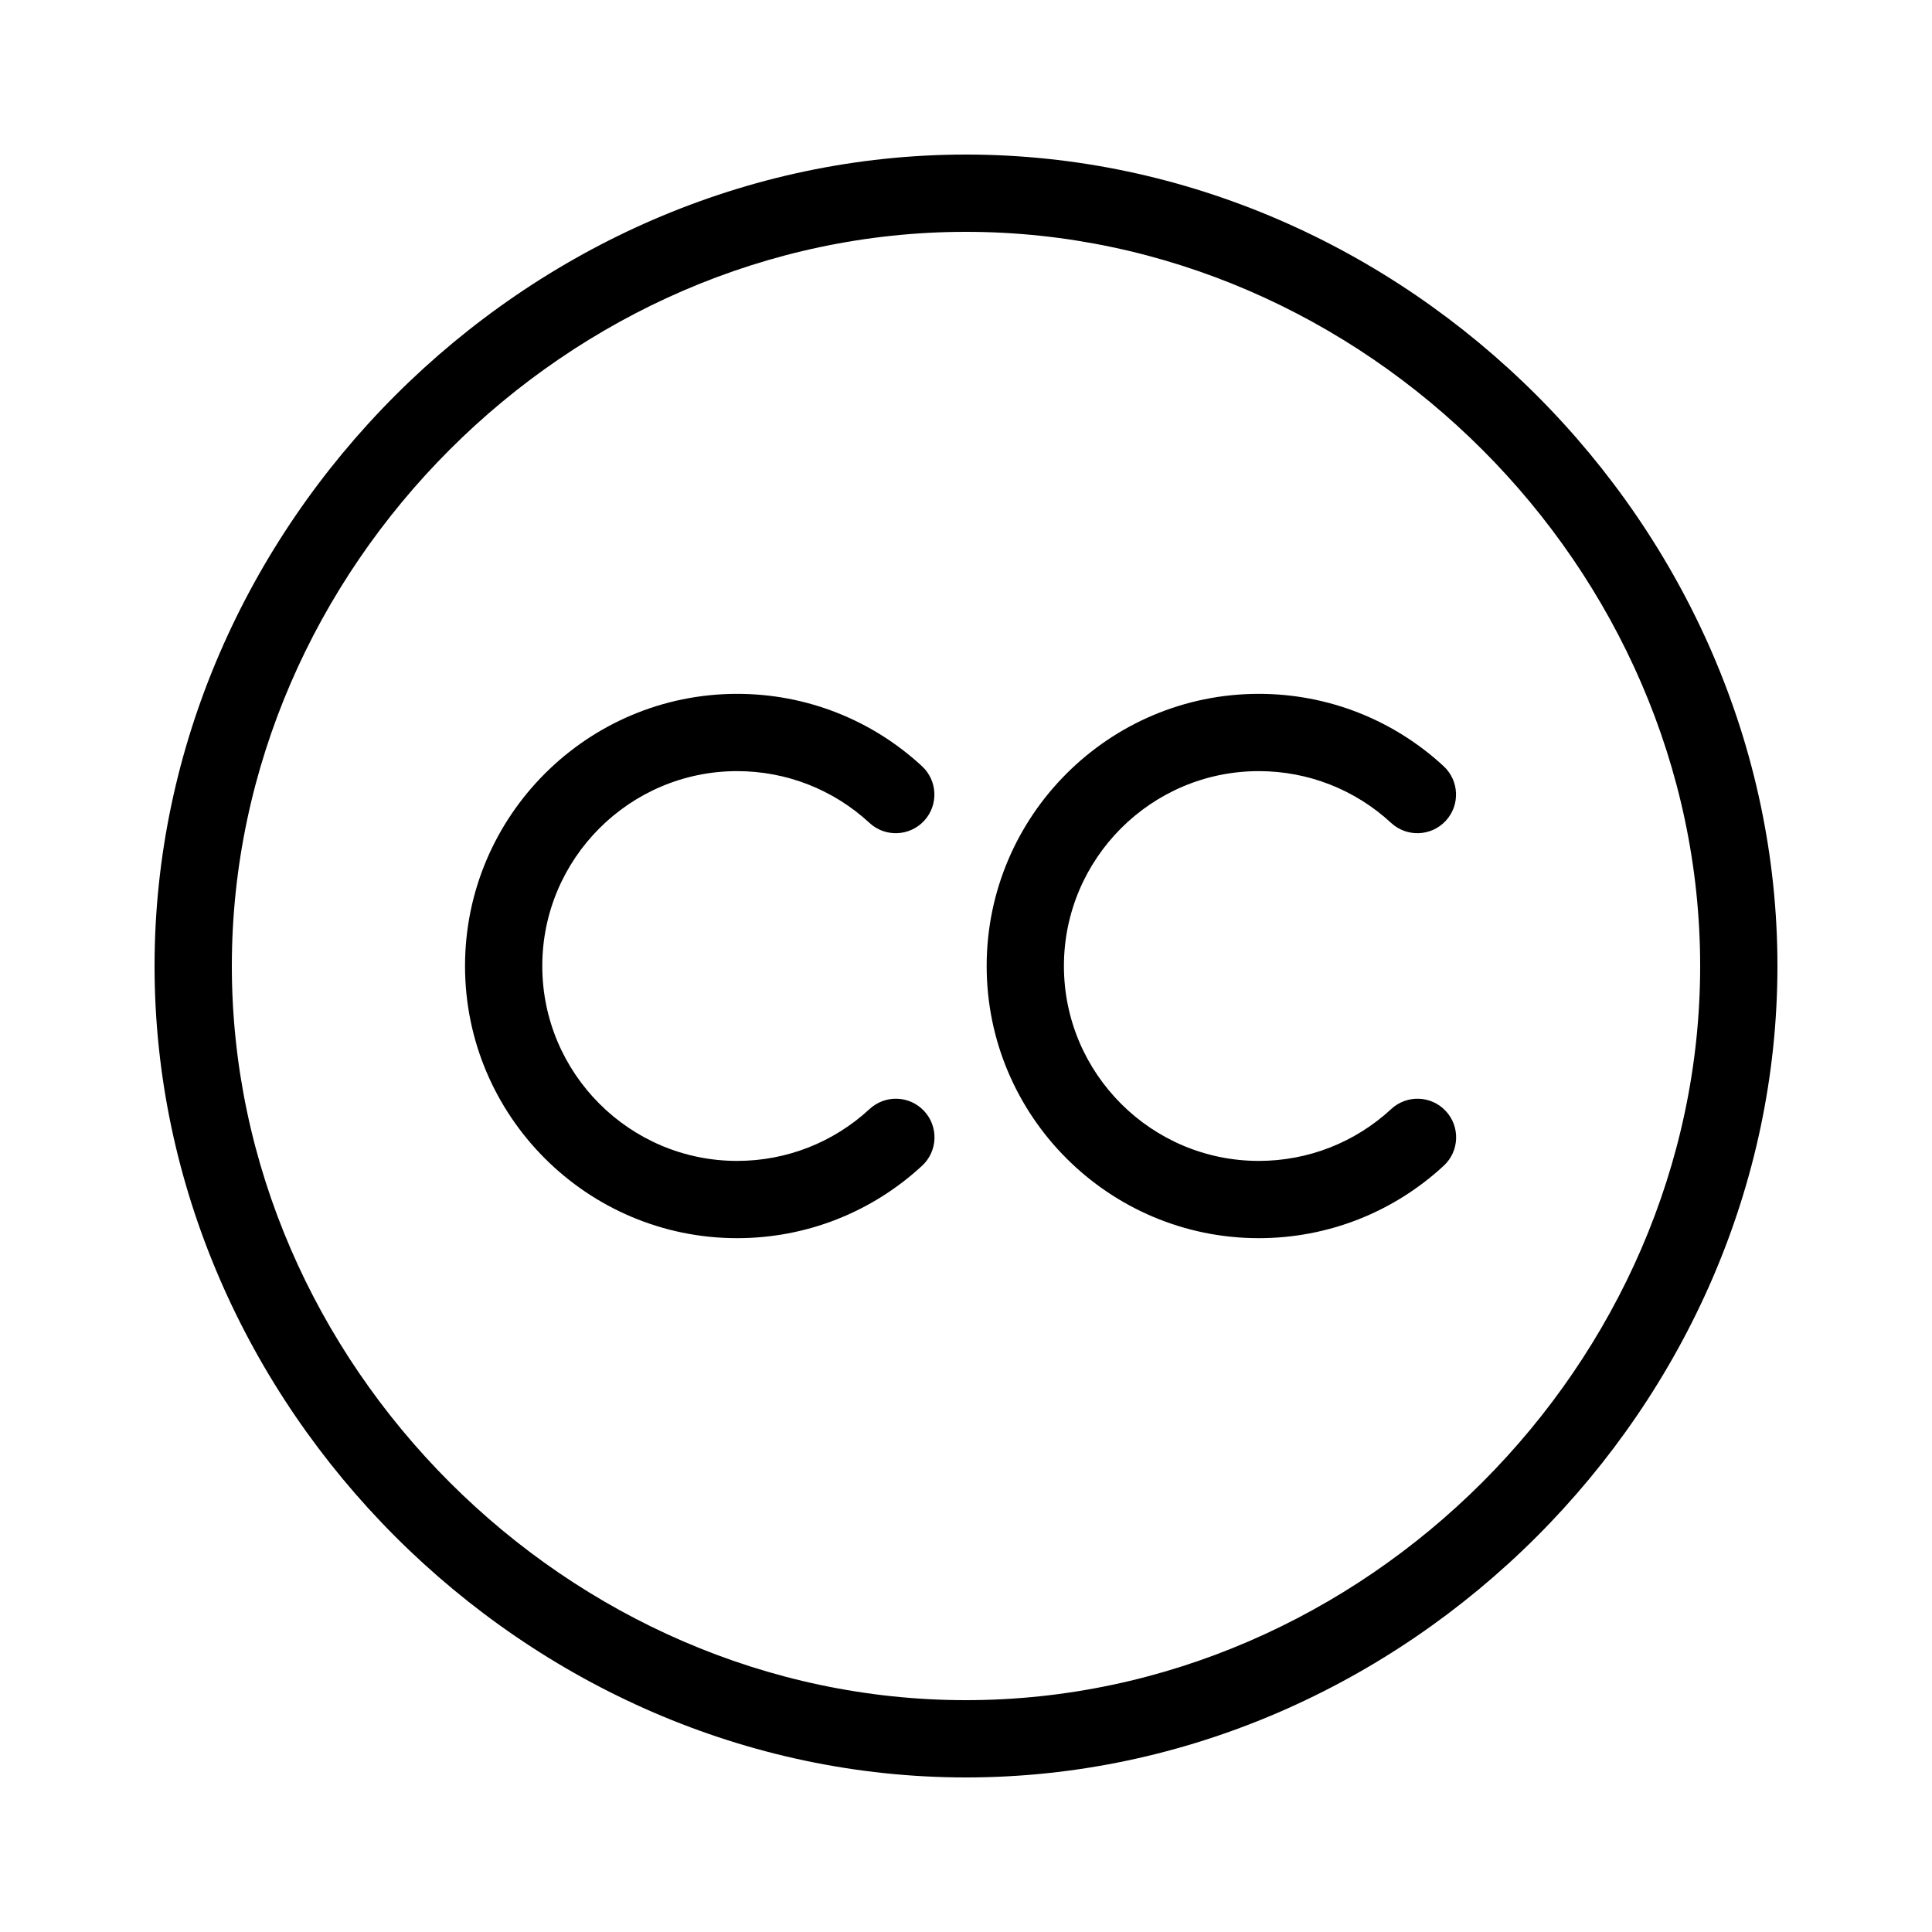
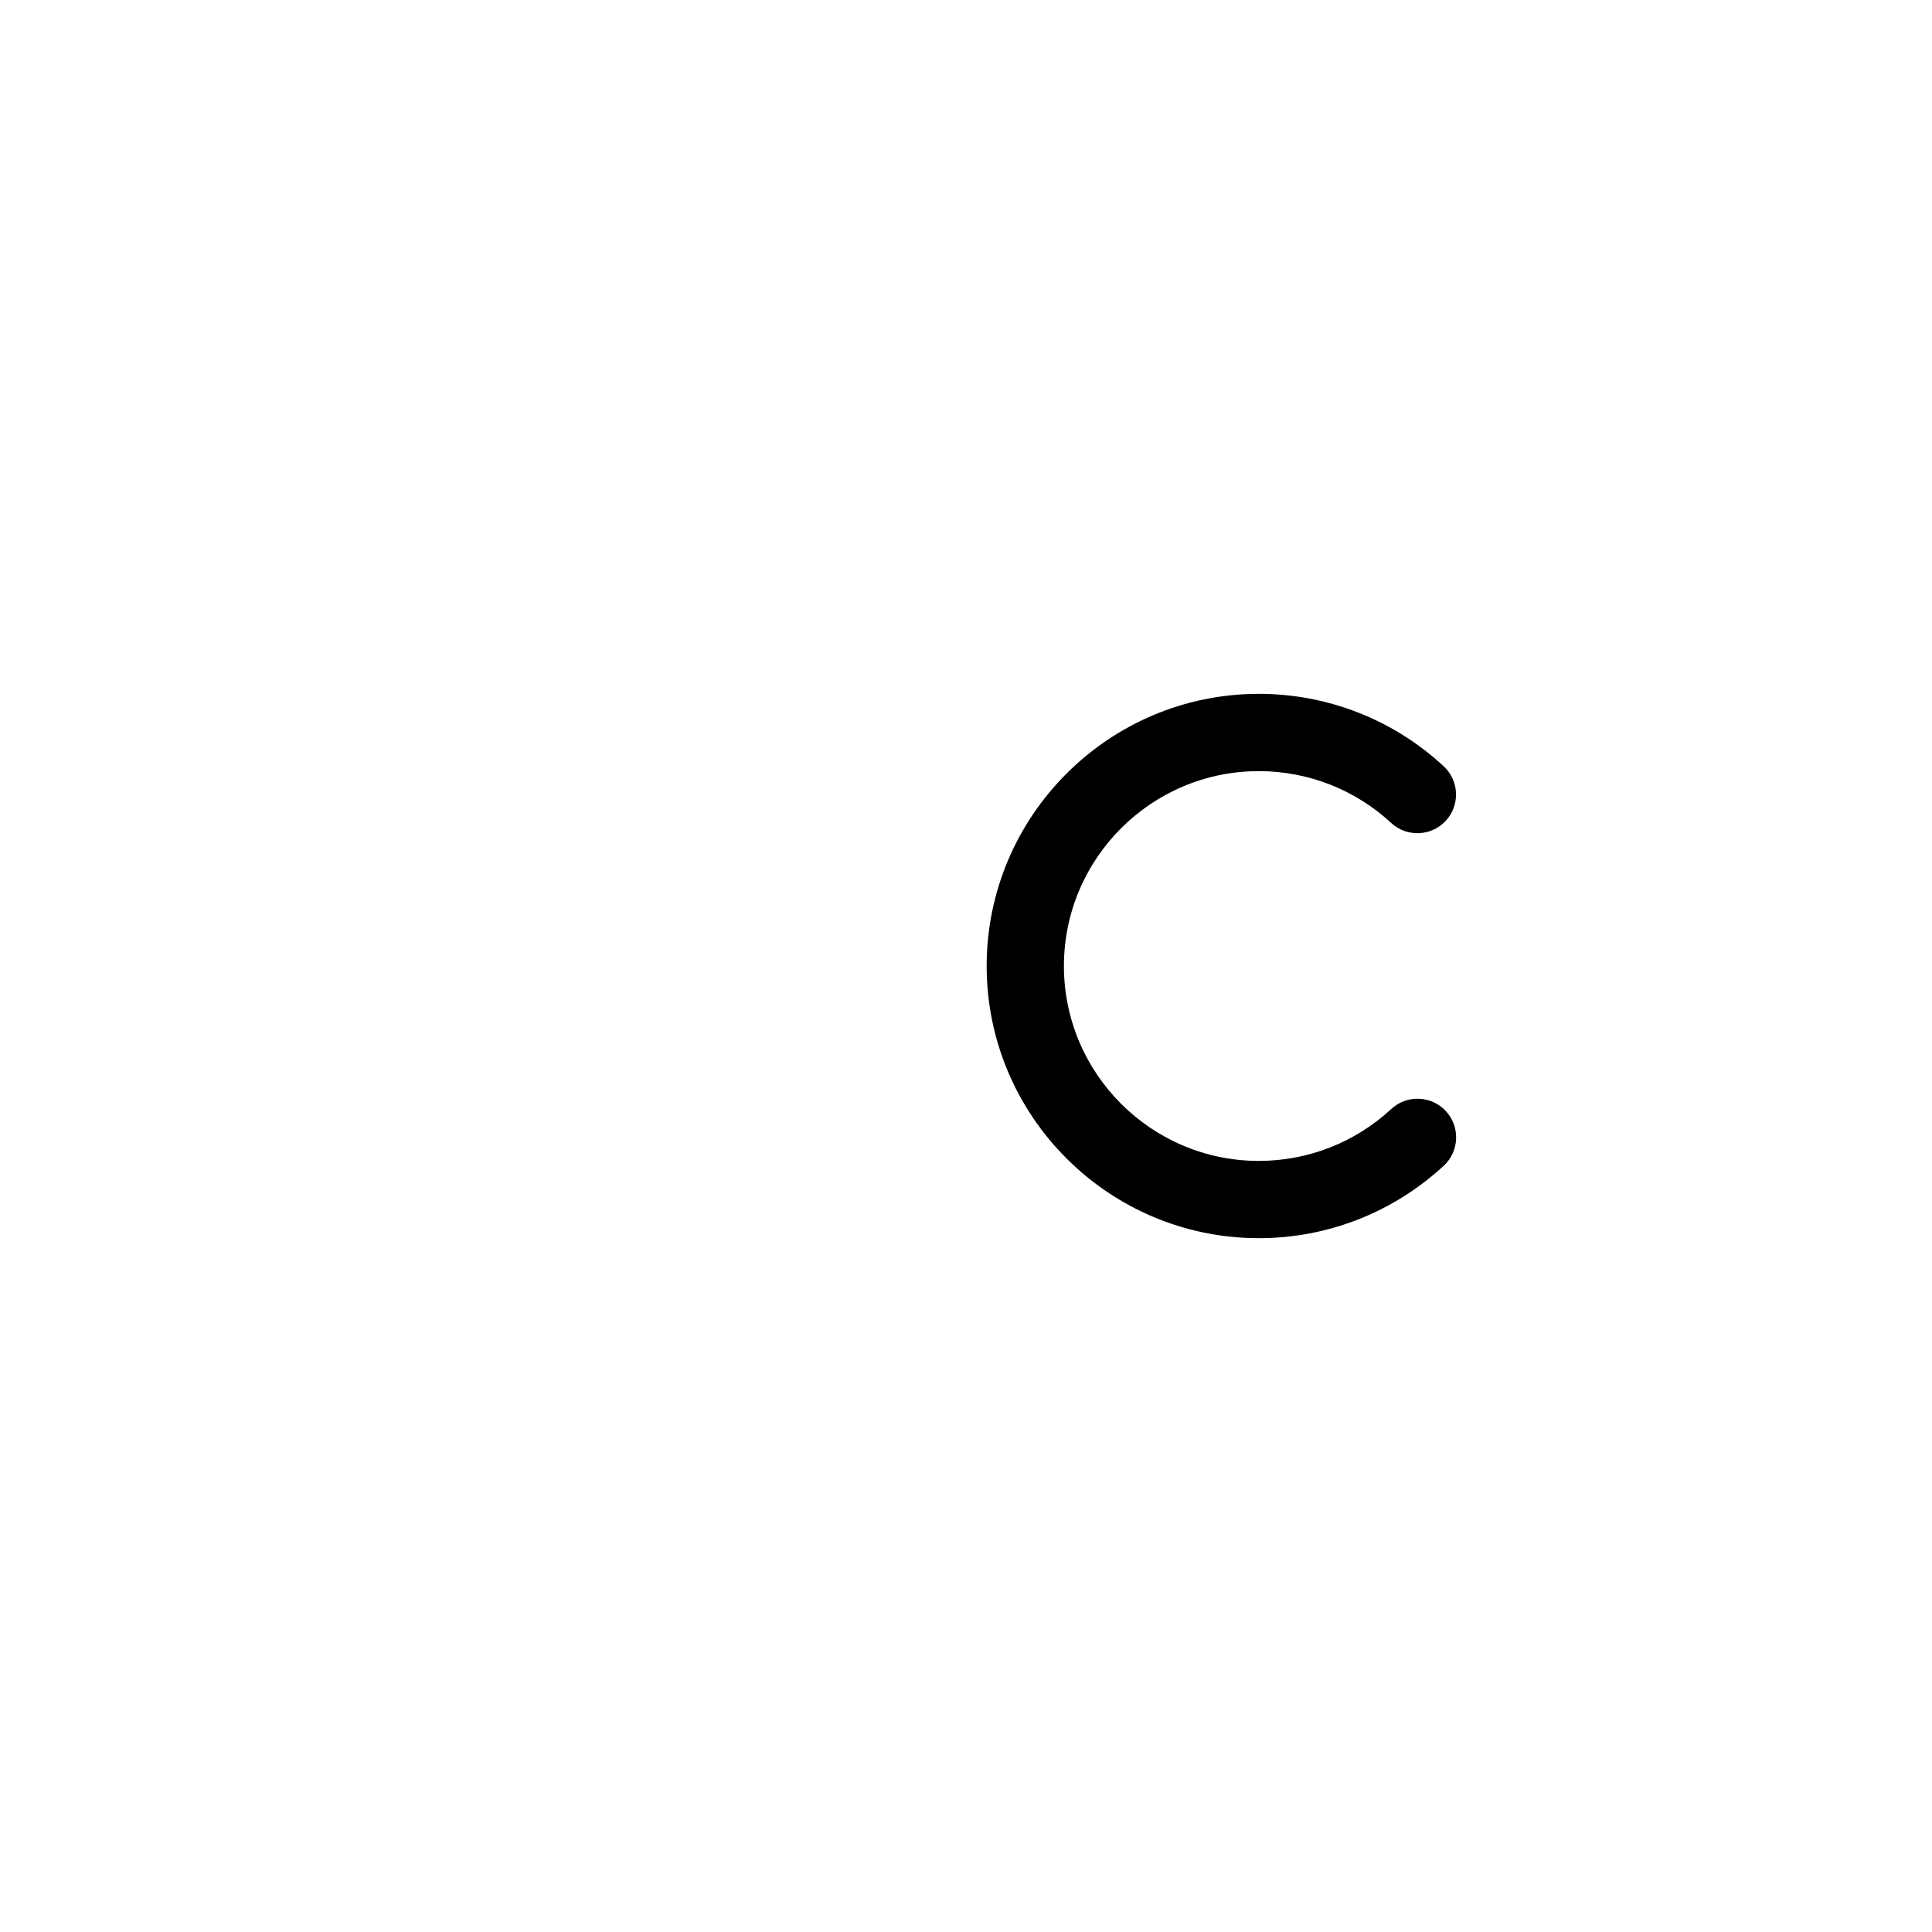
<svg xmlns="http://www.w3.org/2000/svg" width="1200pt" height="1200pt" version="1.1" viewBox="0 0 1200 1200">
  <g>
-     <path d="m457.87 769.05c42.742 0 83.531-15.996 114.88-45.012 9.719-9 10.297-24.191 1.297-33.91-9.012-9.73-24.191-10.309-33.926-1.297-22.43 20.785-51.648 32.23-82.246 32.23-66.758 0-121.05-54.312-121.05-121.05 0-66.742 54.301-121.05 121.05-121.05 30.574 0 59.762 11.426 82.188 32.172 9.73 9 24.91 8.41 33.926-1.32 9-9.73 8.41-24.91-1.32-33.91-31.32-28.98-72.086-44.941-114.78-44.941-93.227 0-169.05 75.84-169.05 169.05 0 93.215 75.816 169.04 169.04 169.04z" />
    <path d="m781.87 769.05c42.742 0 83.531-15.996 114.88-45.012 9.719-9 10.297-24.191 1.297-33.91-9.012-9.73-24.191-10.309-33.926-1.297-22.43 20.785-51.648 32.23-82.246 32.23-66.758 0-121.05-54.312-121.05-121.05 0-66.742 54.301-121.05 121.05-121.05 30.574 0 59.762 11.426 82.188 32.172 9.73 9 24.91 8.41 33.926-1.32 9-9.73 8.41-24.91-1.32-33.91-31.32-28.98-72.086-44.941-114.78-44.941-93.227 0-169.05 75.84-169.05 169.05 0 93.215 75.816 169.04 169.04 169.04z" />
-     <path d="m600 1104c273.19 0 504-230.8 504-504s-230.81-504-504-504-504 230.8-504 504 230.81 504 504 504zm0-960c247.18 0 456 208.82 456 456s-208.82 456-456 456-456-208.82-456-456 208.82-456 456-456z" />
  </g>
</svg>